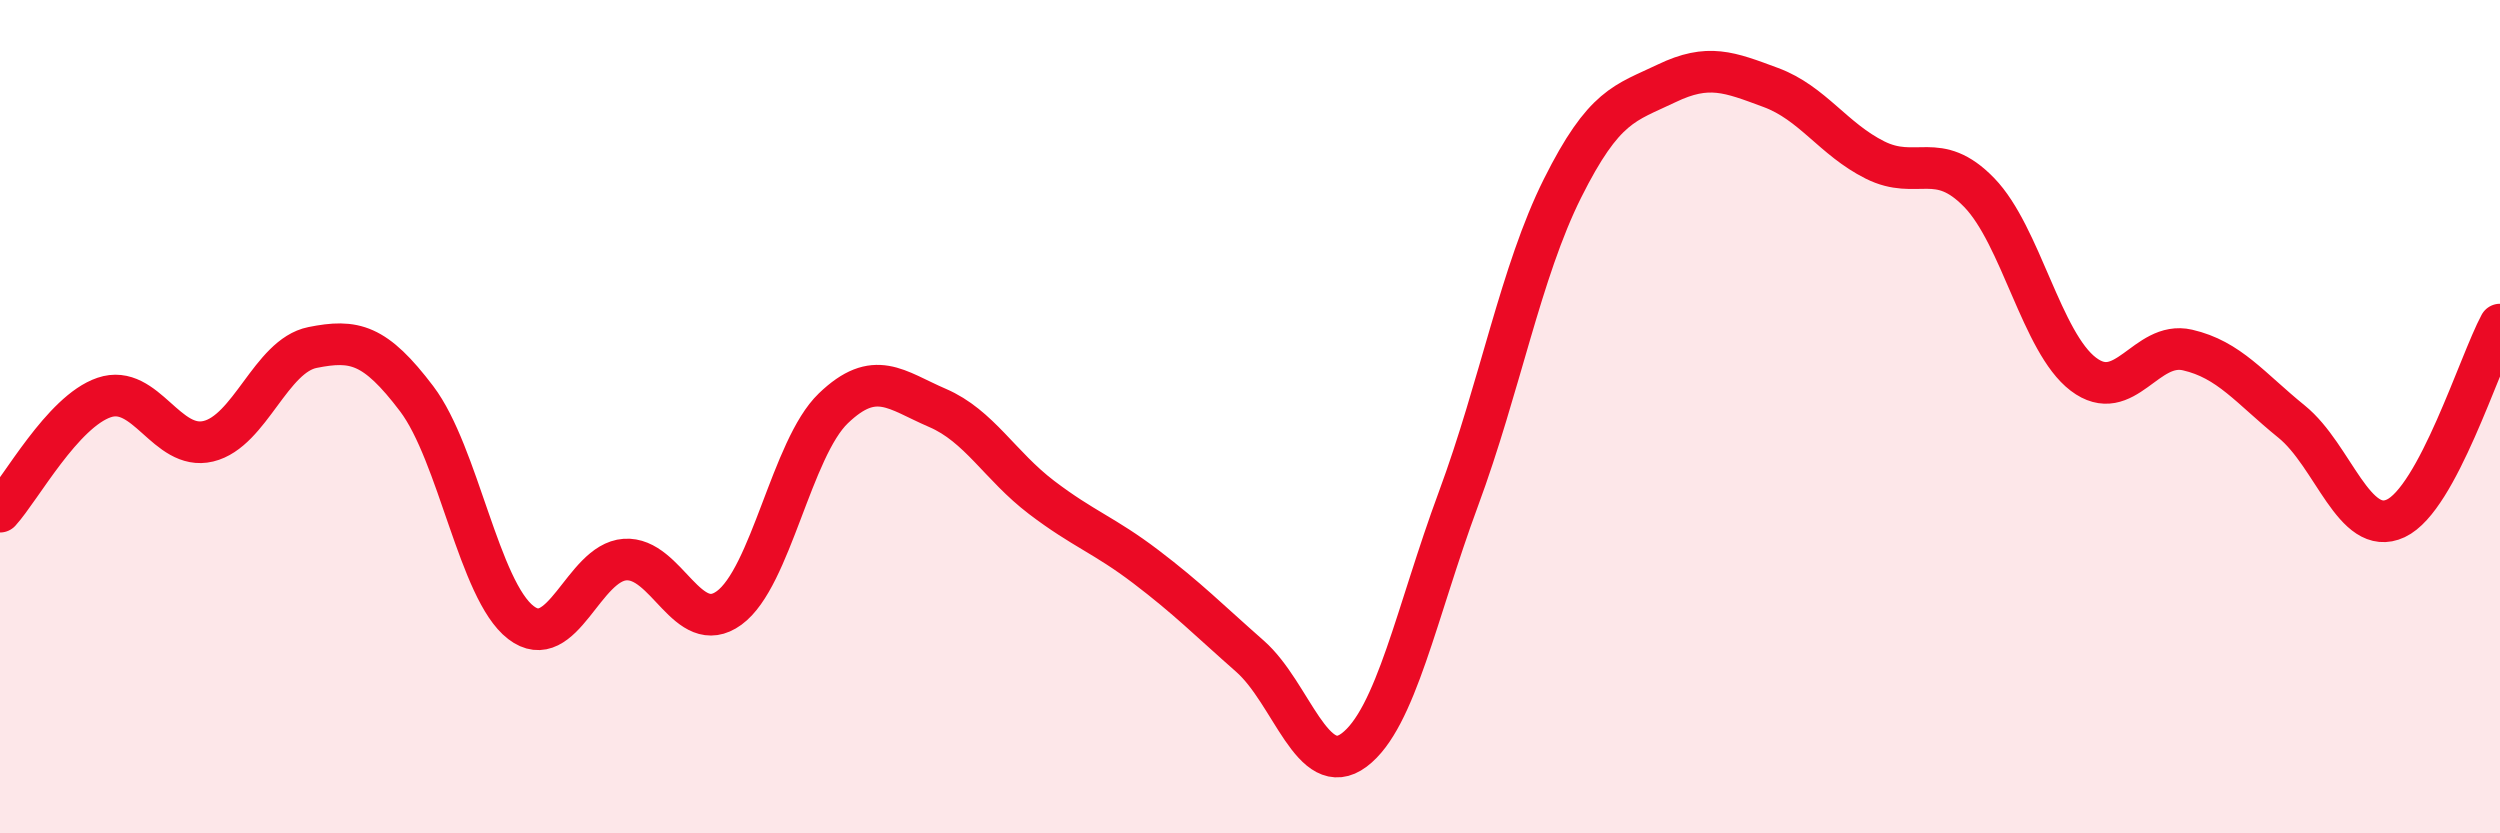
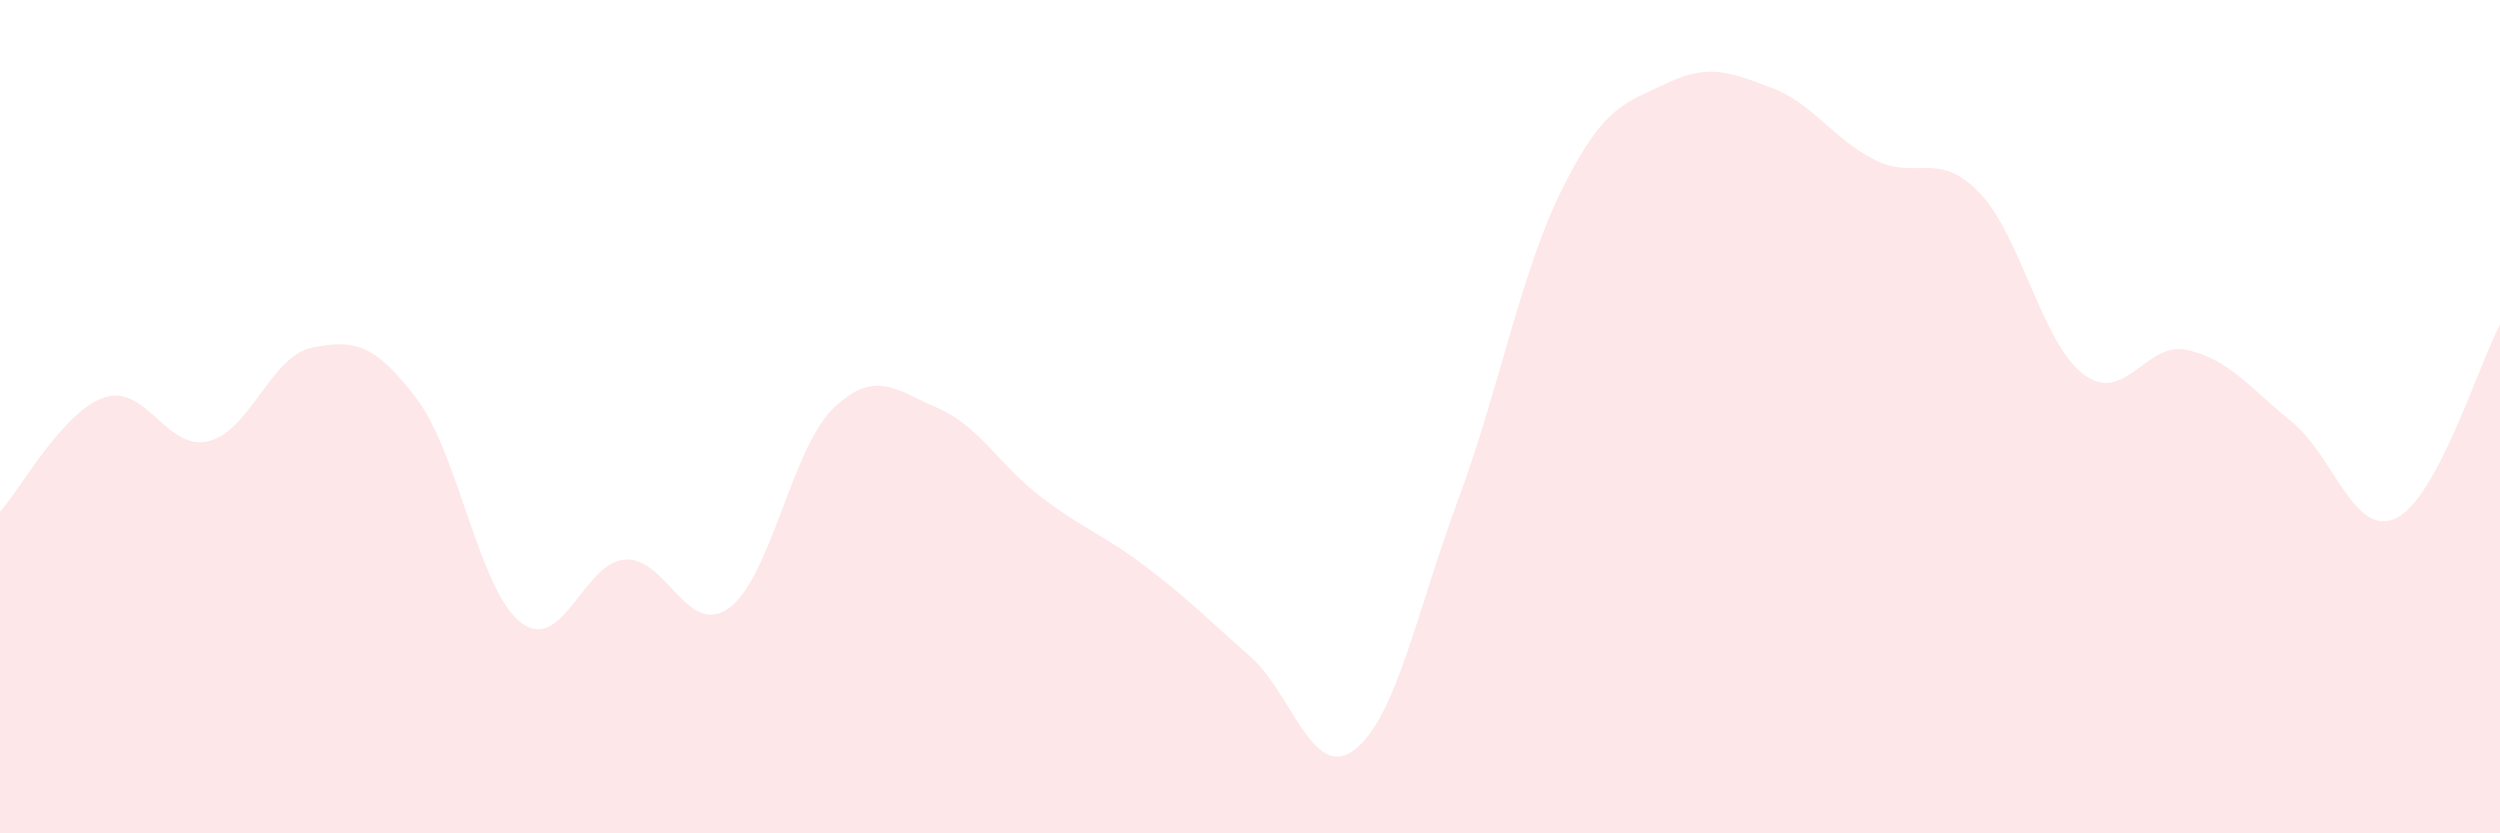
<svg xmlns="http://www.w3.org/2000/svg" width="60" height="20" viewBox="0 0 60 20">
  <path d="M 0,12.28 C 0.5,11.73 1.5,9.88 2.5,9.54 C 3.5,9.2 4,10.83 5,10.59 C 6,10.35 6.5,8.54 7.5,8.34 C 8.5,8.14 9,8.25 10,9.57 C 11,10.89 11.5,14.17 12.5,14.94 C 13.5,15.71 14,13.5 15,13.43 C 16,13.36 16.5,15.32 17.5,14.59 C 18.5,13.86 19,10.76 20,9.8 C 21,8.84 21.5,9.36 22.5,9.79 C 23.5,10.22 24,11.18 25,11.94 C 26,12.7 26.5,12.84 27.5,13.6 C 28.5,14.36 29,14.87 30,15.75 C 31,16.63 31.5,18.75 32.5,18 C 33.5,17.25 34,14.68 35,11.98 C 36,9.28 36.5,6.52 37.5,4.52 C 38.5,2.52 39,2.48 40,2 C 41,1.52 41.5,1.73 42.5,2.1 C 43.5,2.47 44,3.34 45,3.84 C 46,4.34 46.5,3.59 47.5,4.62 C 48.5,5.65 49,8.22 50,8.98 C 51,9.74 51.5,8.17 52.5,8.4 C 53.5,8.63 54,9.31 55,10.12 C 56,10.93 56.5,12.91 57.5,12.44 C 58.5,11.97 59.5,8.72 60,7.79L60 20L0 20Z" fill="#EB0A25" opacity="0.1" stroke-linecap="round" stroke-linejoin="round" />
-   <path d="M 0,12.28 C 0.5,11.73 1.5,9.88 2.5,9.54 C 3.5,9.2 4,10.83 5,10.59 C 6,10.35 6.5,8.54 7.5,8.34 C 8.5,8.14 9,8.25 10,9.57 C 11,10.89 11.5,14.17 12.5,14.94 C 13.5,15.71 14,13.5 15,13.43 C 16,13.36 16.5,15.32 17.5,14.59 C 18.5,13.86 19,10.76 20,9.8 C 21,8.84 21.5,9.36 22.5,9.79 C 23.5,10.22 24,11.18 25,11.94 C 26,12.7 26.5,12.84 27.5,13.6 C 28.5,14.36 29,14.87 30,15.75 C 31,16.63 31.5,18.75 32.5,18 C 33.5,17.25 34,14.68 35,11.98 C 36,9.28 36.5,6.52 37.5,4.52 C 38.5,2.52 39,2.48 40,2 C 41,1.52 41.5,1.73 42.5,2.1 C 43.5,2.47 44,3.34 45,3.84 C 46,4.34 46.5,3.59 47.5,4.62 C 48.5,5.65 49,8.22 50,8.98 C 51,9.74 51.5,8.17 52.5,8.4 C 53.5,8.63 54,9.31 55,10.12 C 56,10.93 56.5,12.91 57.5,12.44 C 58.5,11.97 59.5,8.72 60,7.79" stroke="#EB0A25" stroke-width="1" fill="none" stroke-linecap="round" stroke-linejoin="round" />
</svg>